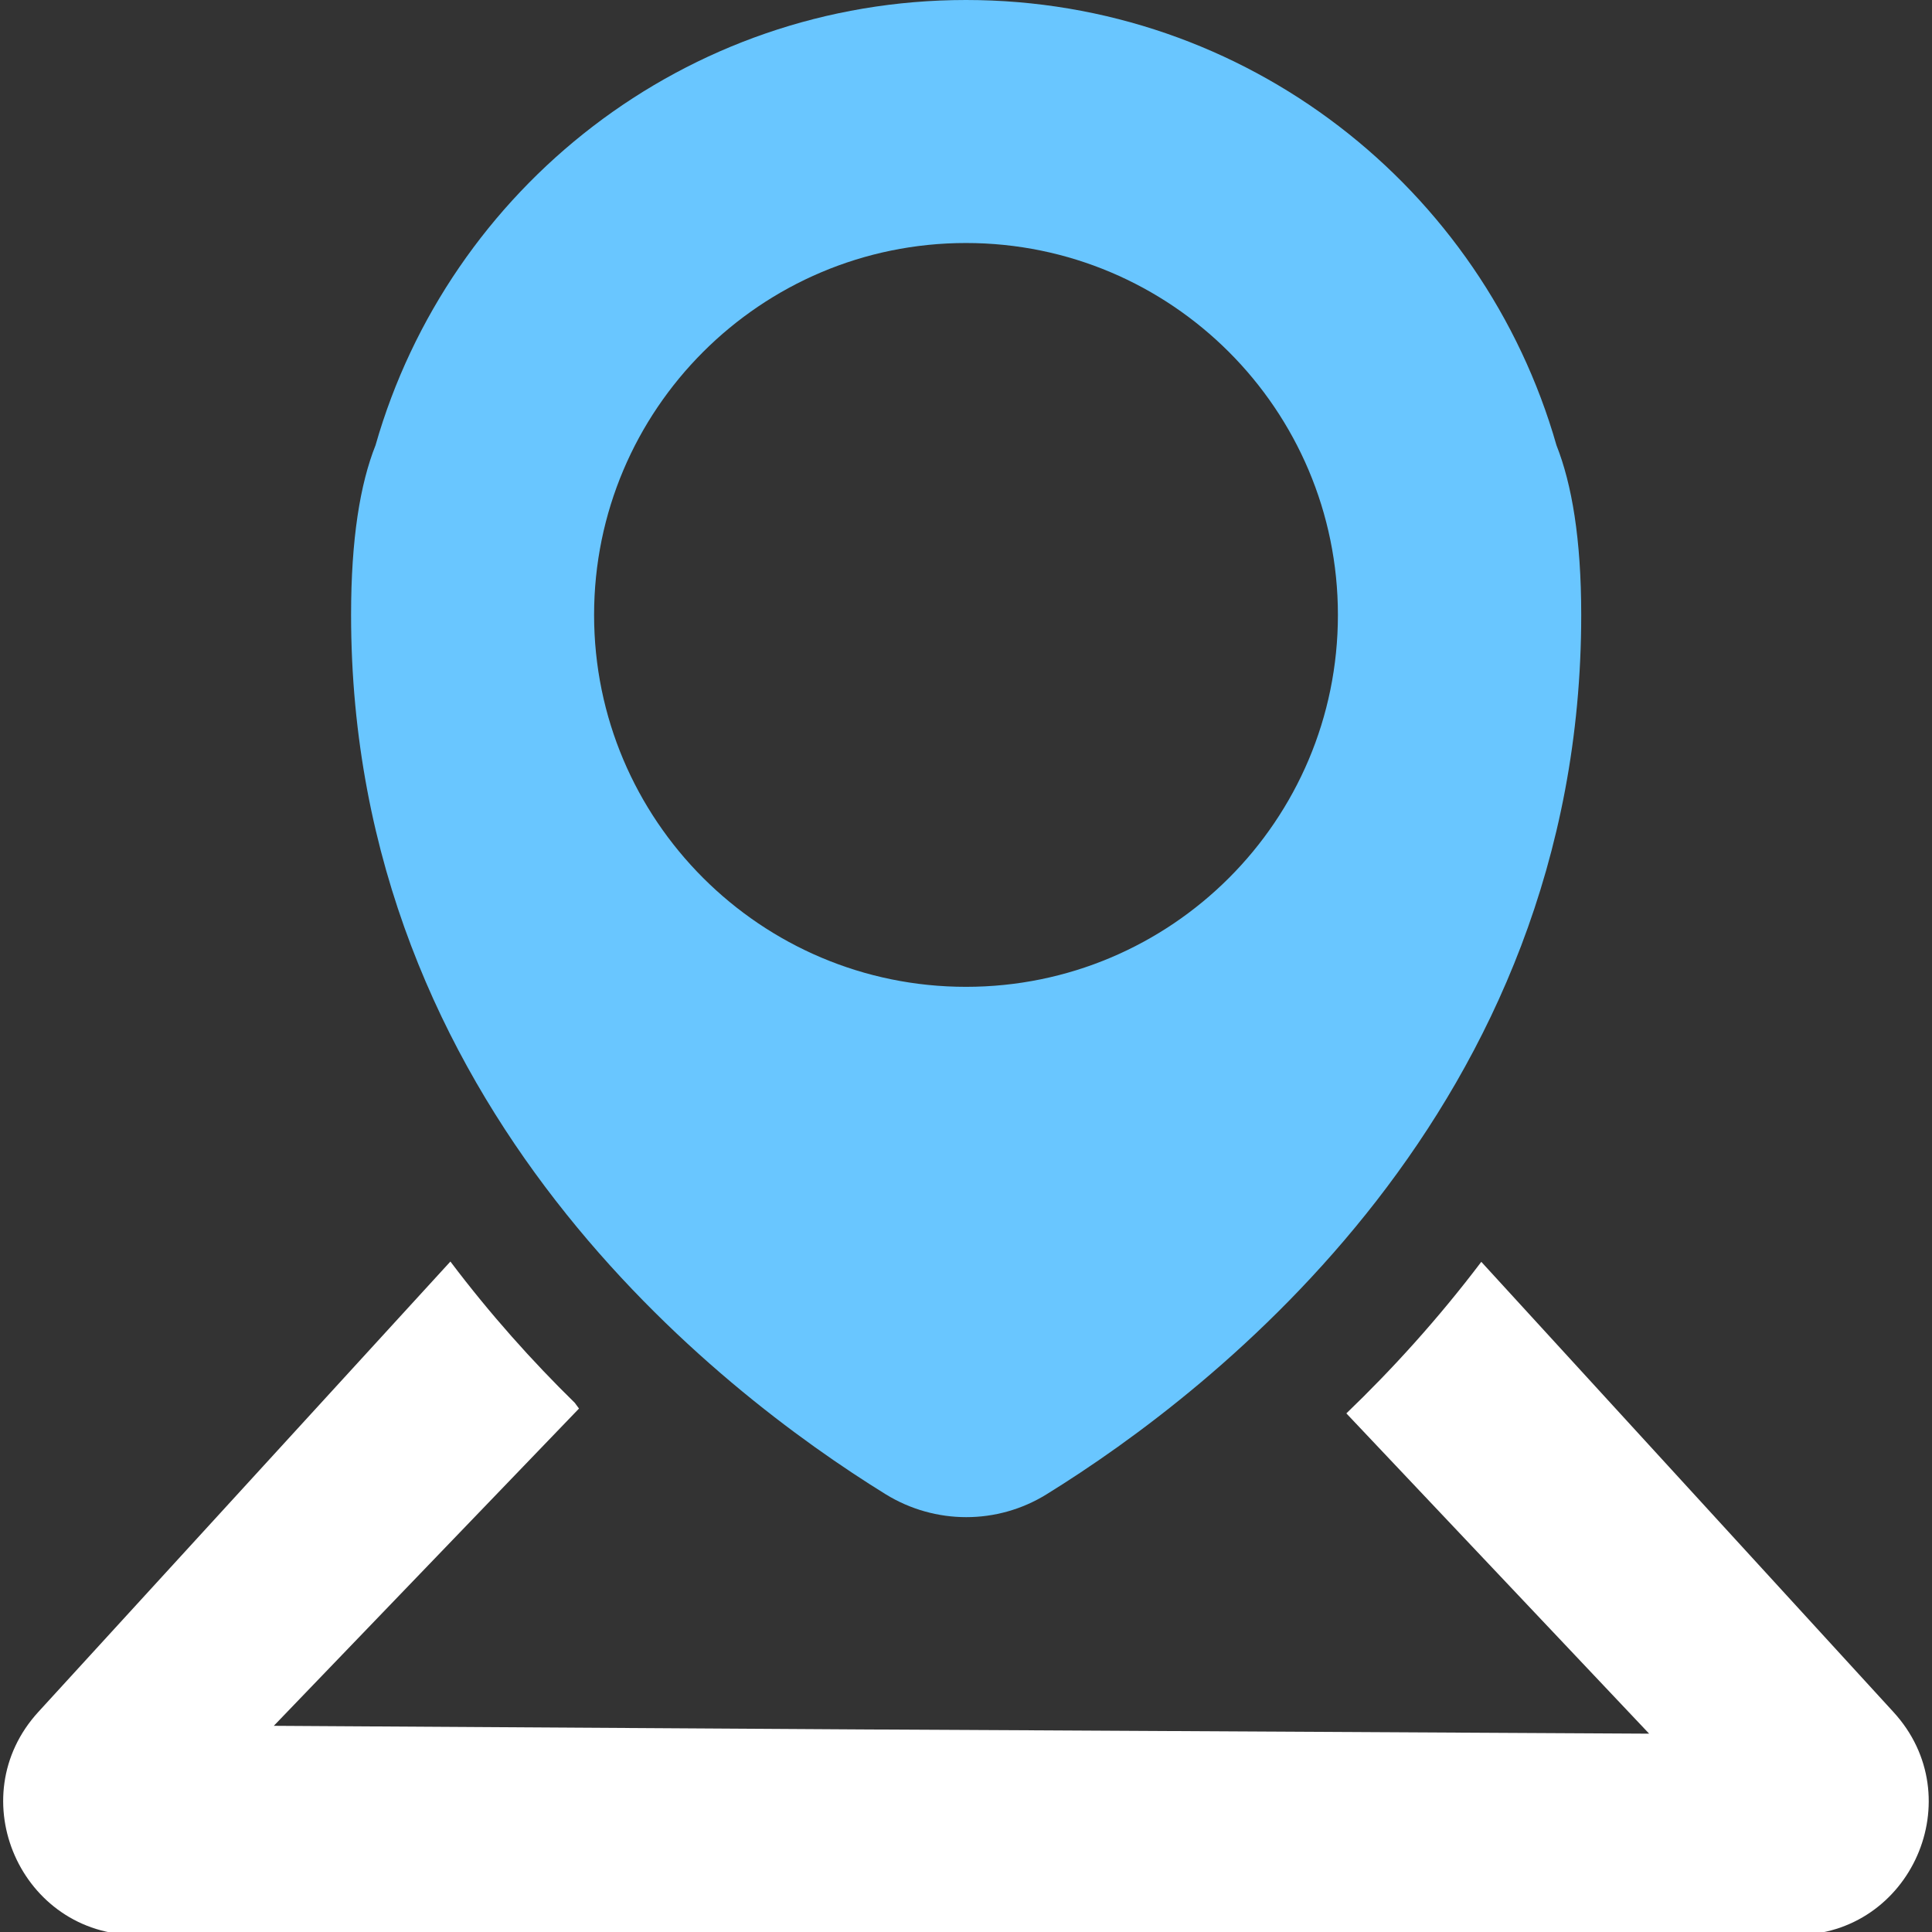
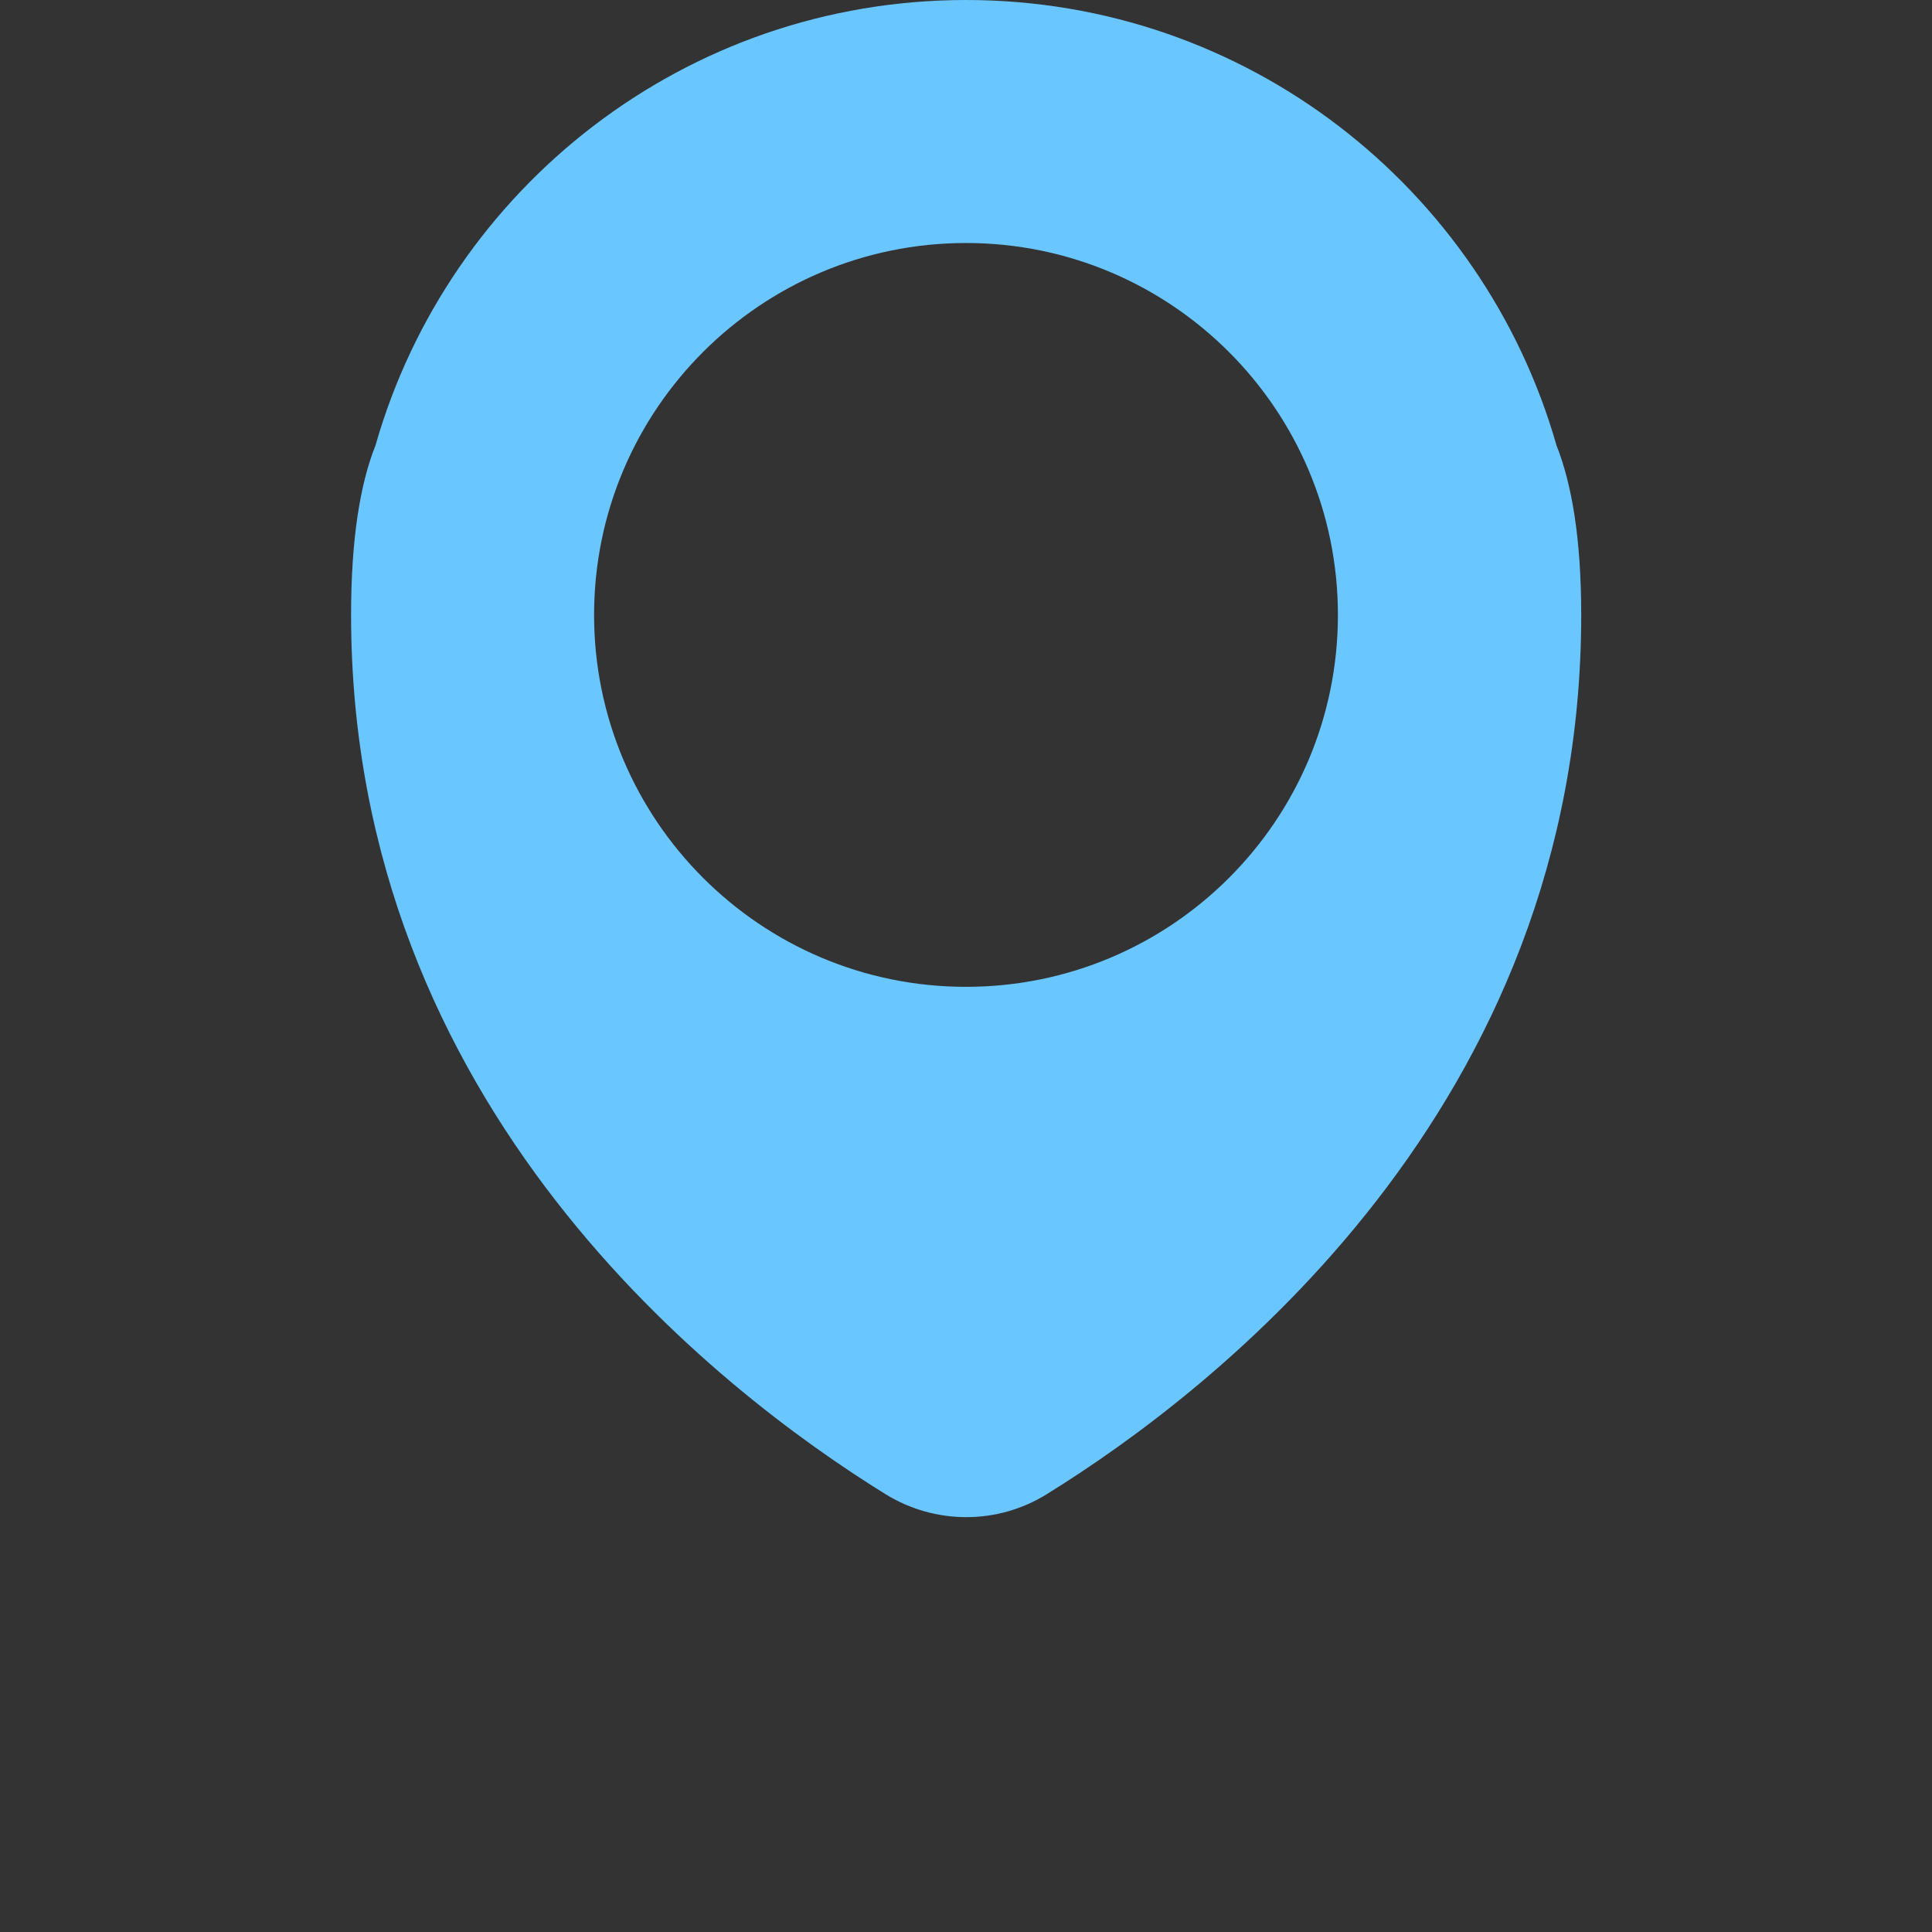
<svg xmlns="http://www.w3.org/2000/svg" version="1.1" id="Layer_1" x="0px" y="0px" viewBox="0 0 64 64" style="enable-background:new 0 0 64 64;" xml:space="preserve">
  <rect x="0" y="0" width="64" height="64" fill="#333333" stroke="none" />
  <style type="text/css">
	.st0{fill:#FFFFFF;}
	.st1{fill:#69C6FF;}
</style>
-   <path class="st0" d="M62.72,56.71L49.07,41.8c-1.43,1.89-2.96,3.57-4.47,5.02l10.03,10.61L34.4,57.32l-5.82-0.03L9.07,57.17  l10.11-10.51c-0.05-0.06-0.09-0.13-0.14-0.19c-1.4-1.37-2.8-2.93-4.12-4.68L1.27,56.71c-2.59,2.83-0.58,7.39,3.26,7.39h54.95  C63.31,64.1,65.32,59.54,62.72,56.71z" />
  <path class="st1" d="M51.56,14.75C49.13,6.24,41.3,0,32,0S14.87,6.24,12.44,14.75c-0.51,1.28-0.81,3.1-0.81,5.62  c0,16.33,12.18,25.71,17.71,29.13c1.64,1.01,3.7,1.01,5.33,0c5.53-3.42,17.71-12.8,17.71-29.13C52.38,17.85,52.07,16.04,51.56,14.75  z M32,32.69c-6.8,0-12.32-5.52-12.32-12.32c0-6.8,5.52-12.32,12.32-12.32s12.32,5.52,12.32,12.32C44.32,27.18,38.8,32.69,32,32.69z" />
</svg>